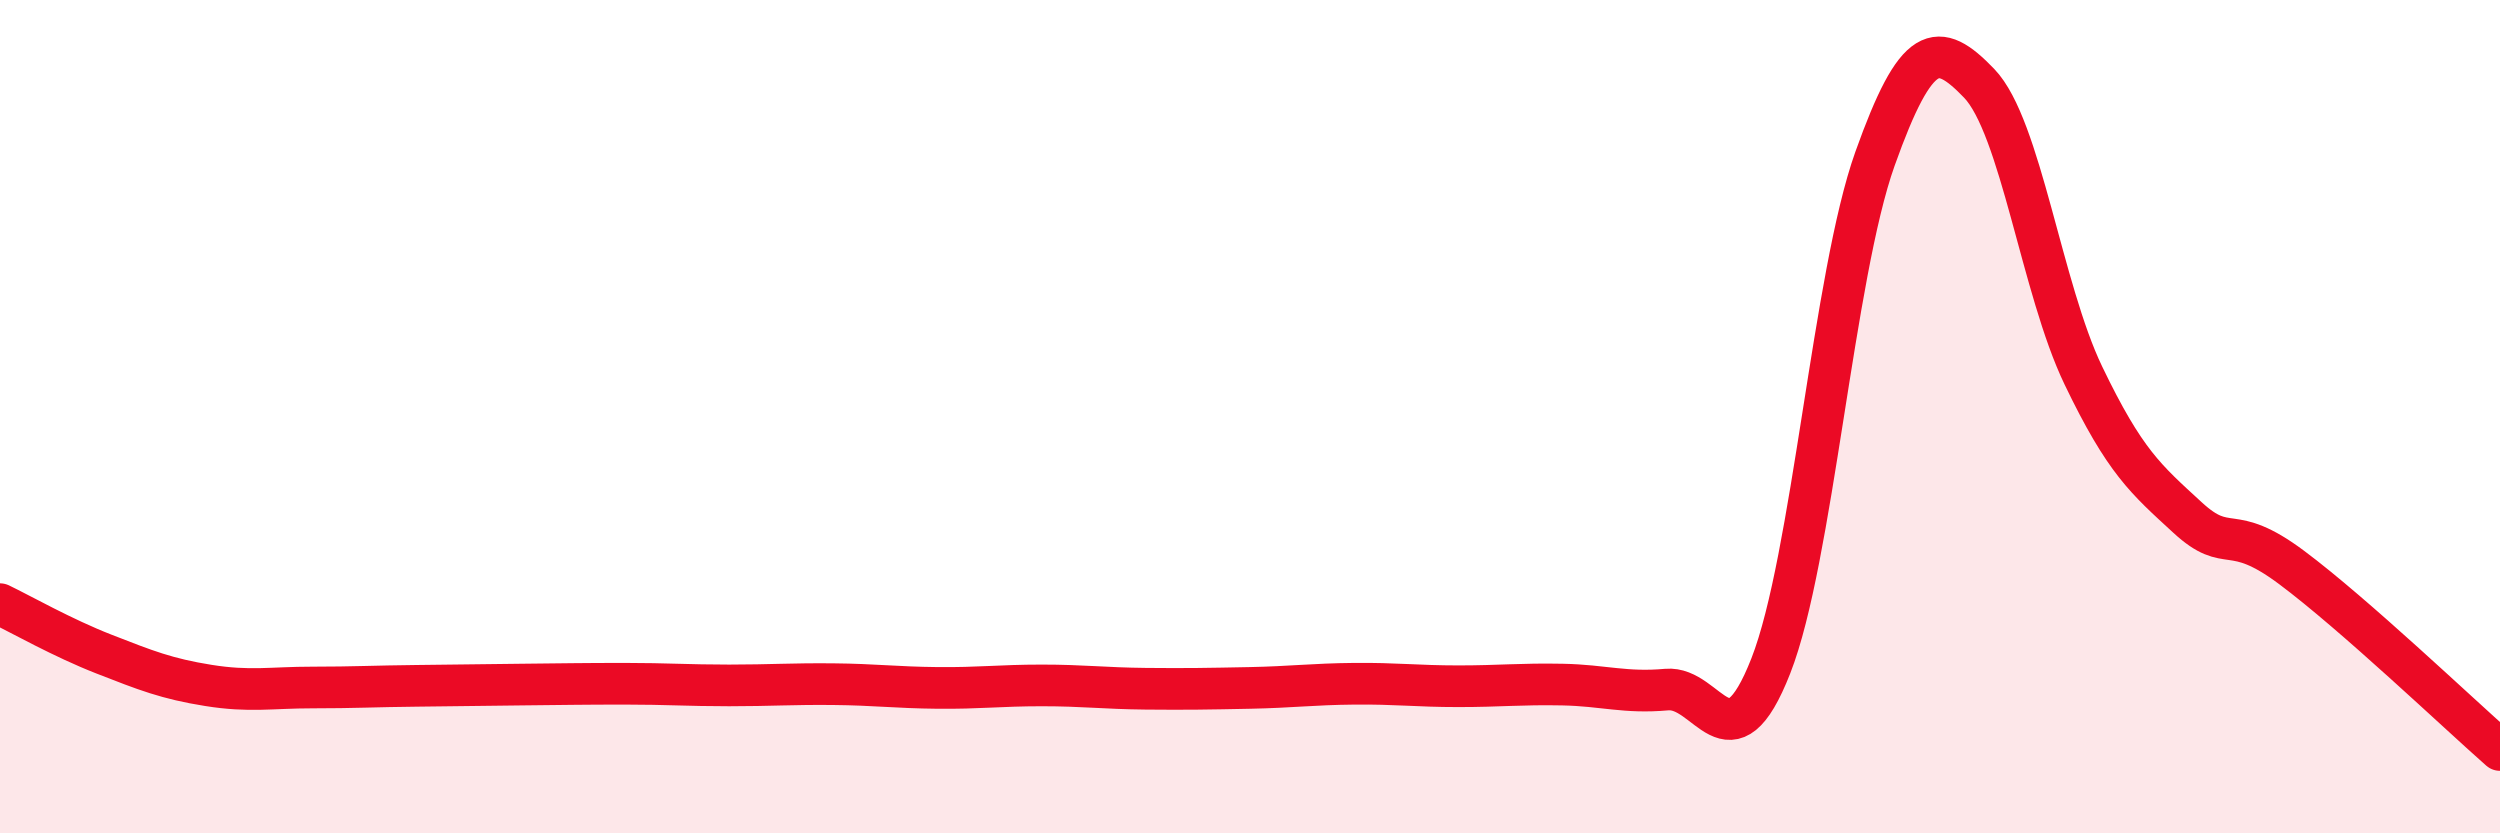
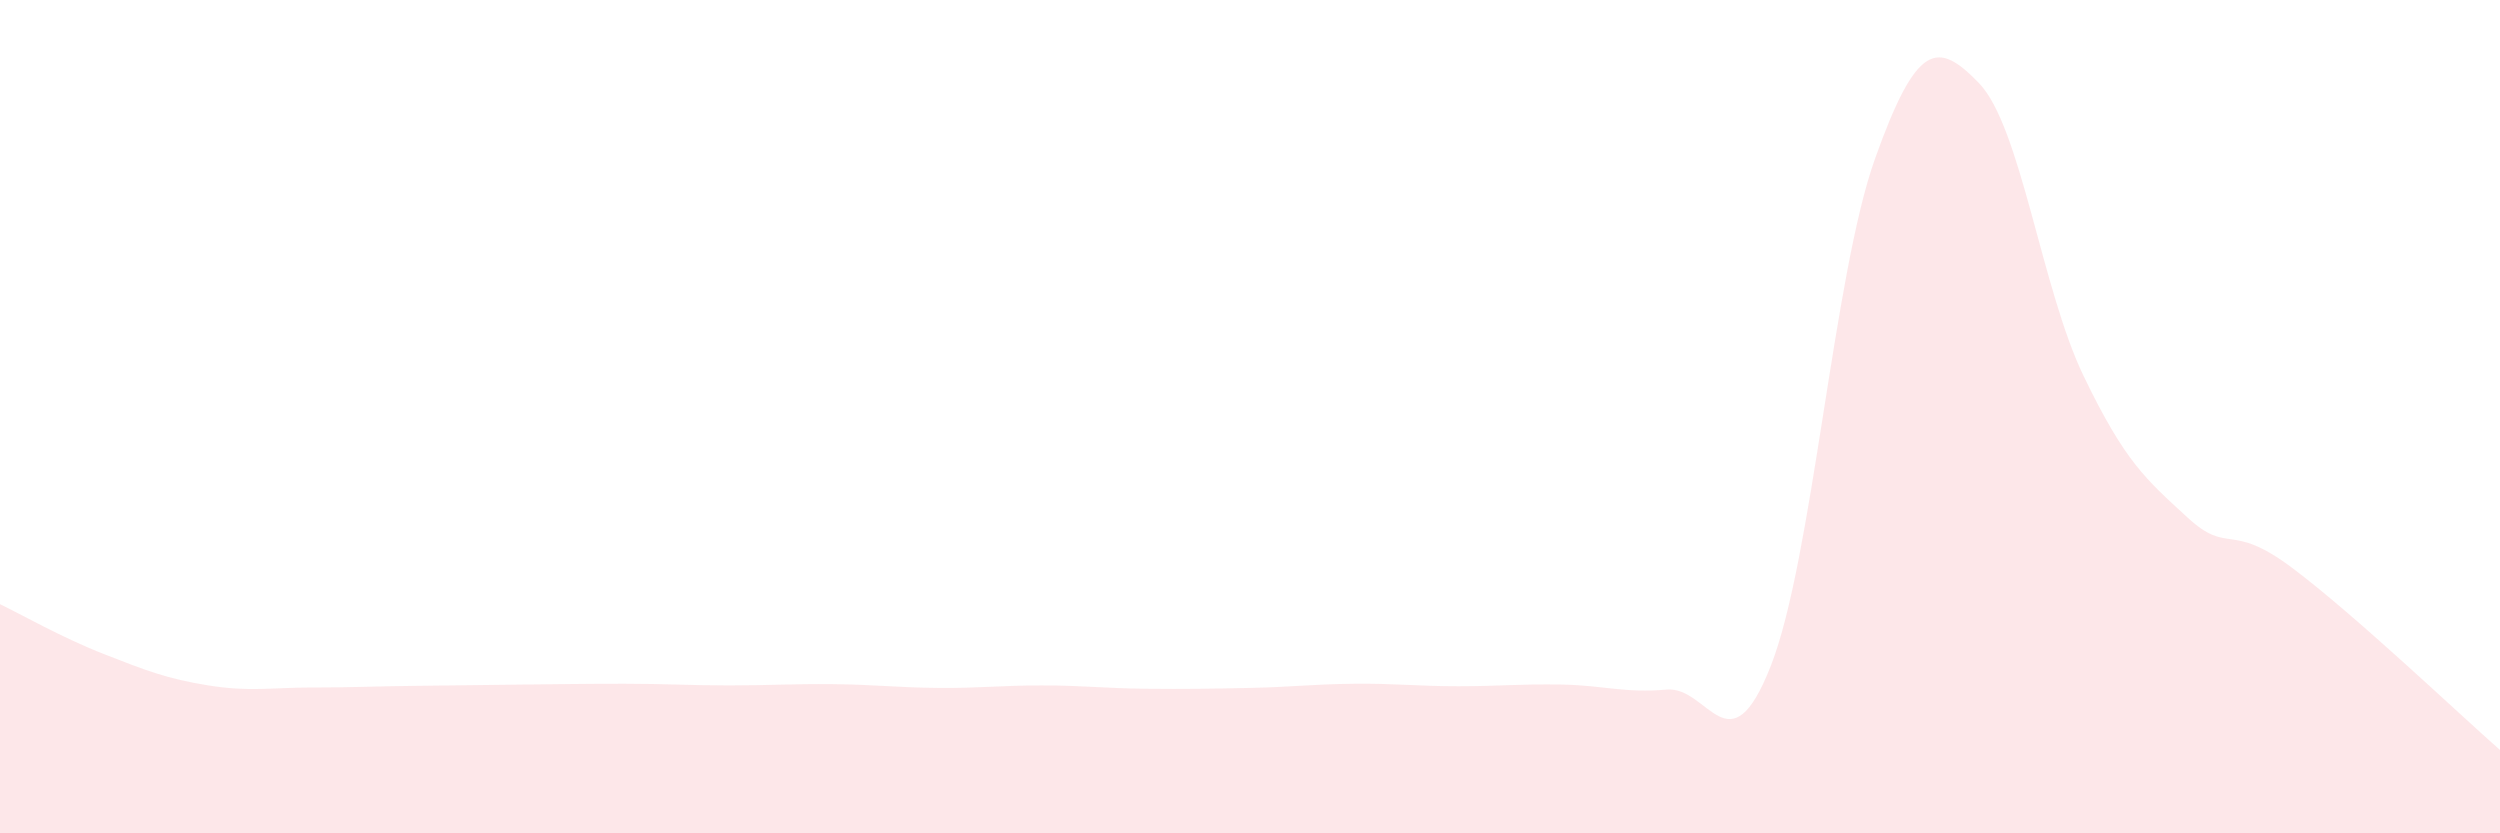
<svg xmlns="http://www.w3.org/2000/svg" width="60" height="20" viewBox="0 0 60 20">
  <path d="M 0,14.5 C 0.5,14.74 1.5,15.31 2.5,15.7 C 3.5,16.09 4,16.29 5,16.45 C 6,16.61 6.5,16.5 7.5,16.5 C 8.5,16.5 9,16.47 10,16.46 C 11,16.45 11.5,16.44 12.5,16.43 C 13.5,16.42 14,16.41 15,16.41 C 16,16.41 16.5,16.45 17.5,16.45 C 18.5,16.45 19,16.41 20,16.42 C 21,16.43 21.5,16.5 22.5,16.51 C 23.5,16.52 24,16.45 25,16.45 C 26,16.45 26.5,16.52 27.5,16.53 C 28.5,16.54 29,16.53 30,16.51 C 31,16.49 31.5,16.42 32.5,16.41 C 33.5,16.4 34,16.47 35,16.47 C 36,16.47 36.5,16.41 37.5,16.43 C 38.5,16.45 39,16.64 40,16.55 C 41,16.46 41.5,18.53 42.5,15.98 C 43.5,13.43 44,6.61 45,3.81 C 46,1.01 46.5,0.96 47.5,2 C 48.5,3.04 49,6.93 50,9.01 C 51,11.09 51.5,11.5 52.5,12.42 C 53.5,13.34 53.5,12.5 55,13.62 C 56.5,14.74 59,17.12 60,18L60 20L0 20Z" fill="#EB0A25" opacity="0.1" stroke-linecap="round" stroke-linejoin="round" />
-   <path d="M 0,14.5 C 0.5,14.74 1.5,15.31 2.5,15.7 C 3.5,16.09 4,16.29 5,16.45 C 6,16.61 6.5,16.5 7.5,16.5 C 8.5,16.5 9,16.47 10,16.46 C 11,16.45 11.5,16.44 12.5,16.43 C 13.5,16.42 14,16.41 15,16.41 C 16,16.41 16.5,16.45 17.5,16.45 C 18.5,16.45 19,16.41 20,16.42 C 21,16.43 21.5,16.5 22.5,16.51 C 23.5,16.52 24,16.45 25,16.45 C 26,16.45 26.5,16.52 27.5,16.53 C 28.5,16.54 29,16.53 30,16.51 C 31,16.49 31.5,16.42 32.5,16.41 C 33.5,16.4 34,16.47 35,16.47 C 36,16.47 36.5,16.41 37.5,16.43 C 38.5,16.45 39,16.64 40,16.55 C 41,16.46 41.5,18.53 42.5,15.98 C 43.5,13.43 44,6.61 45,3.81 C 46,1.01 46.5,0.96 47.5,2 C 48.5,3.04 49,6.93 50,9.01 C 51,11.09 51.5,11.5 52.5,12.42 C 53.5,13.34 53.5,12.5 55,13.62 C 56.5,14.74 59,17.12 60,18" stroke="#EB0A25" stroke-width="1" fill="none" stroke-linecap="round" stroke-linejoin="round" />
</svg>